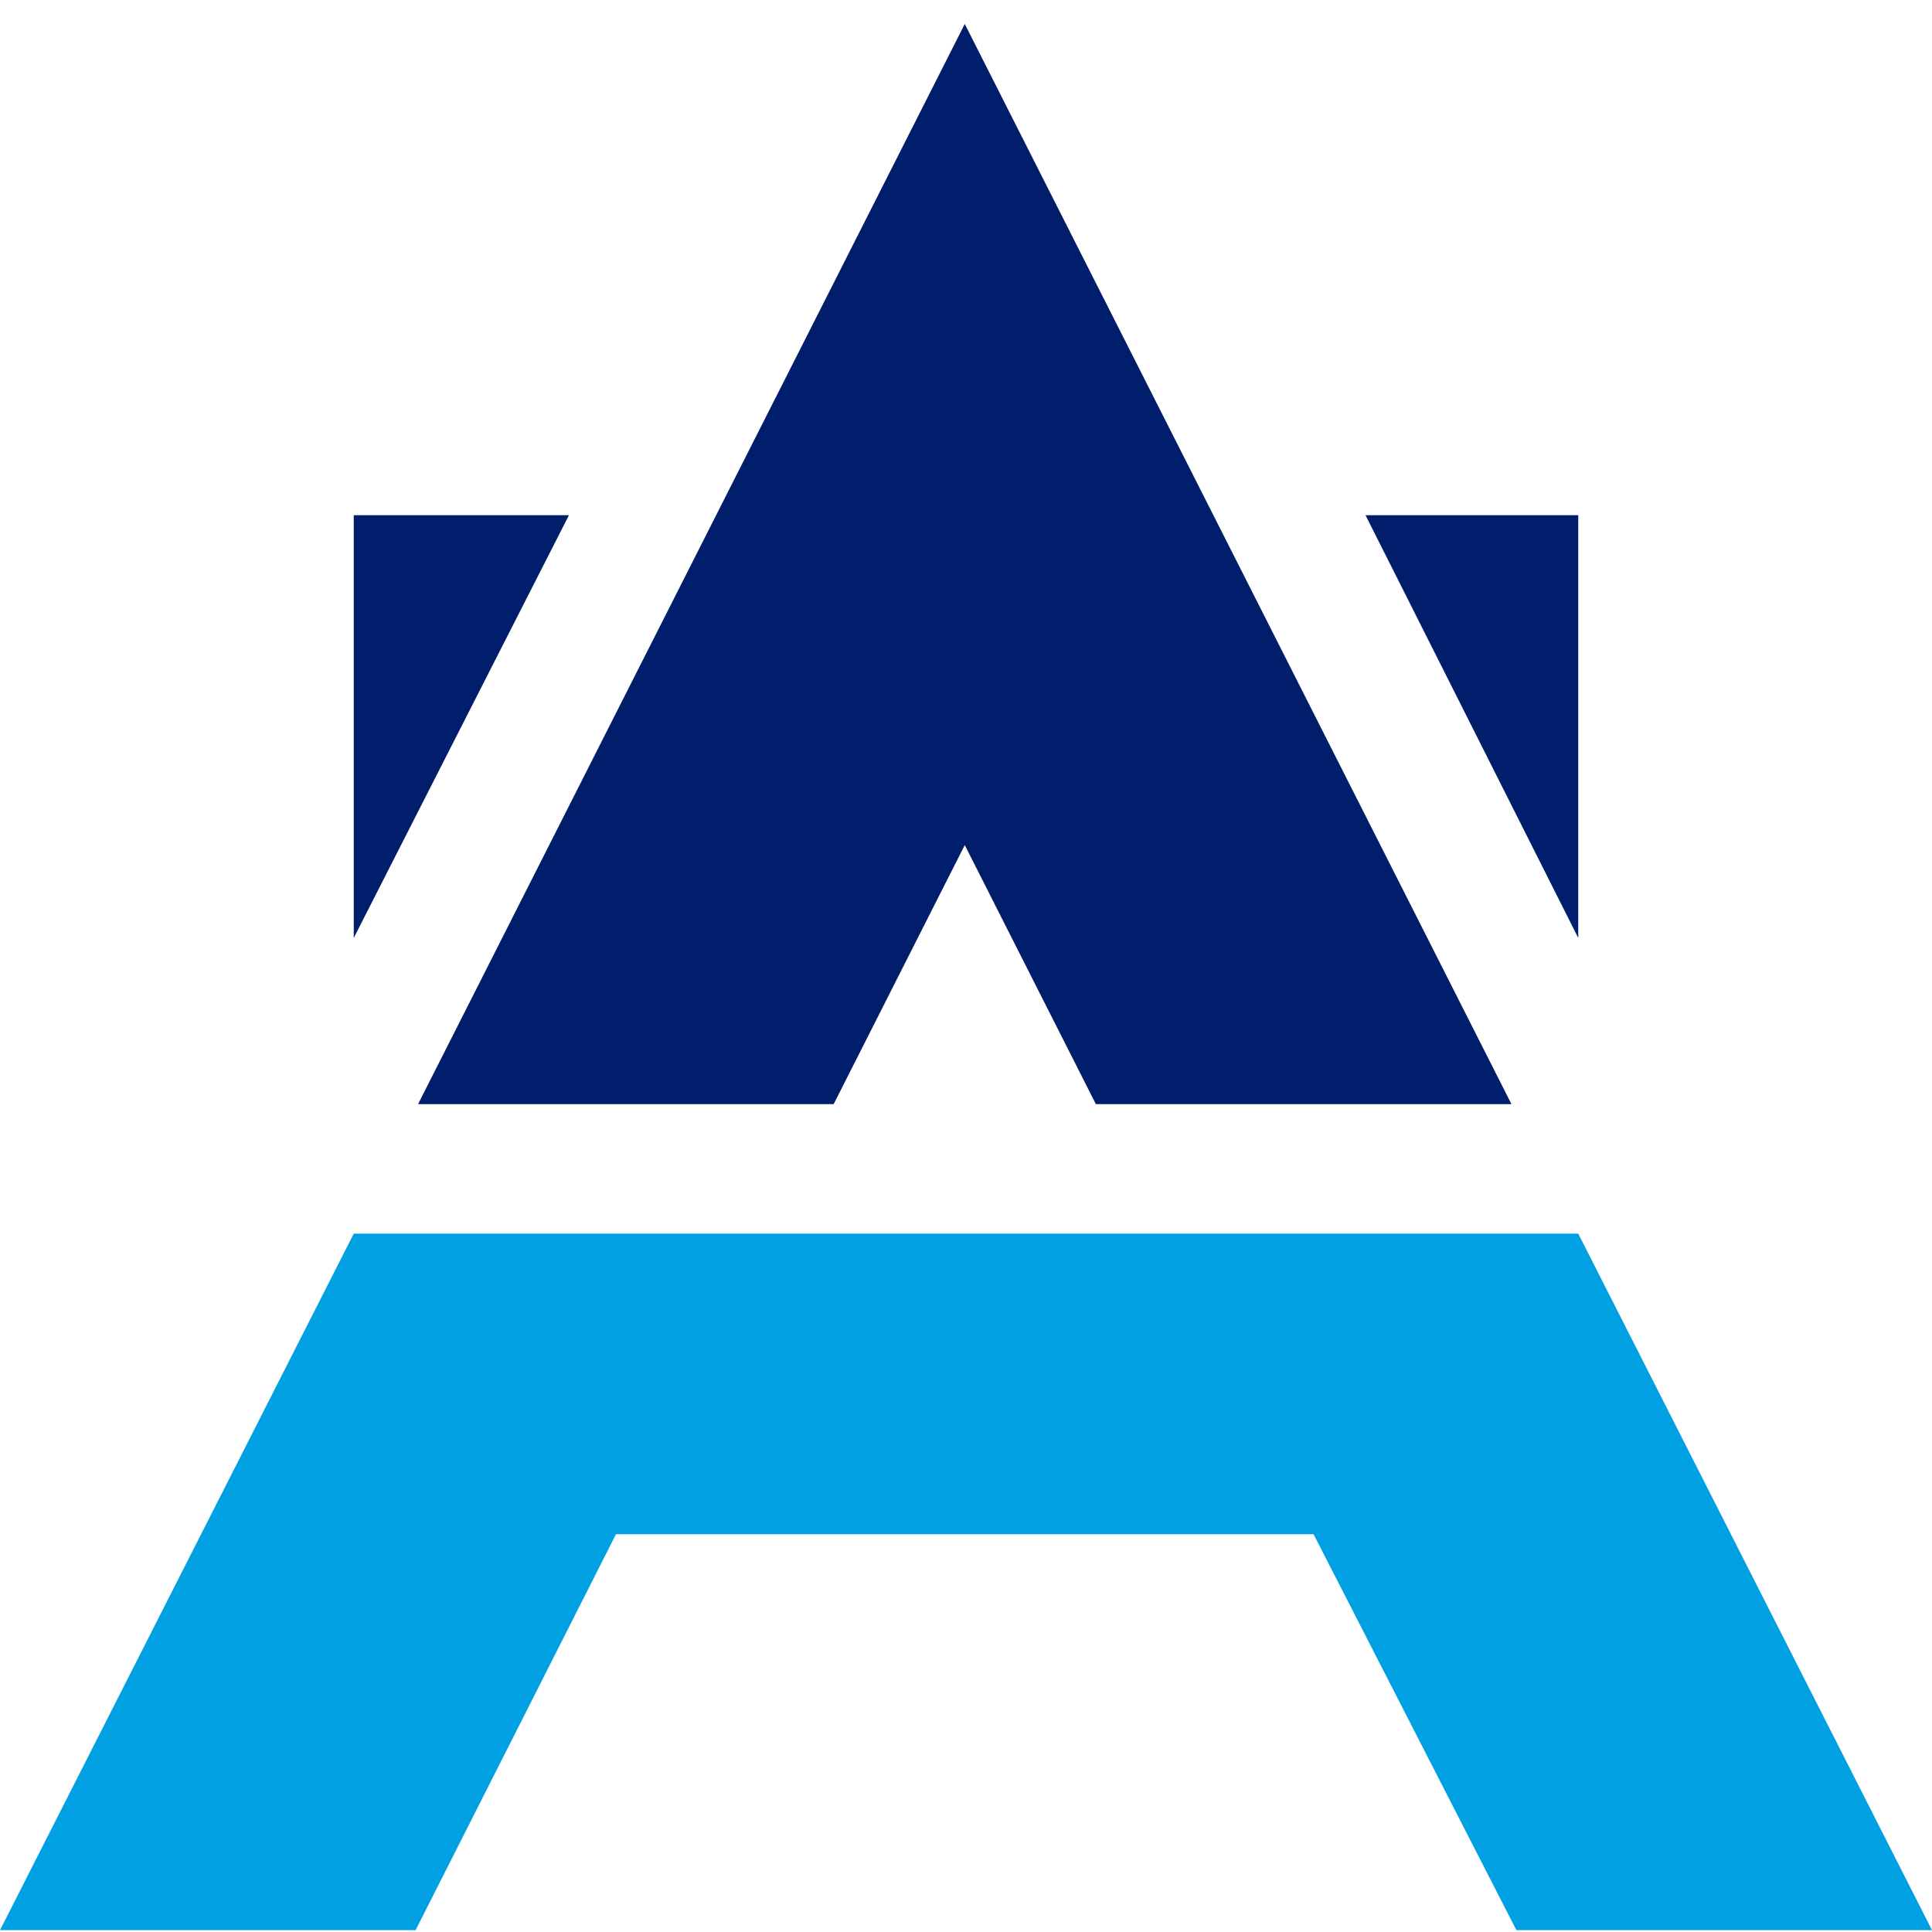
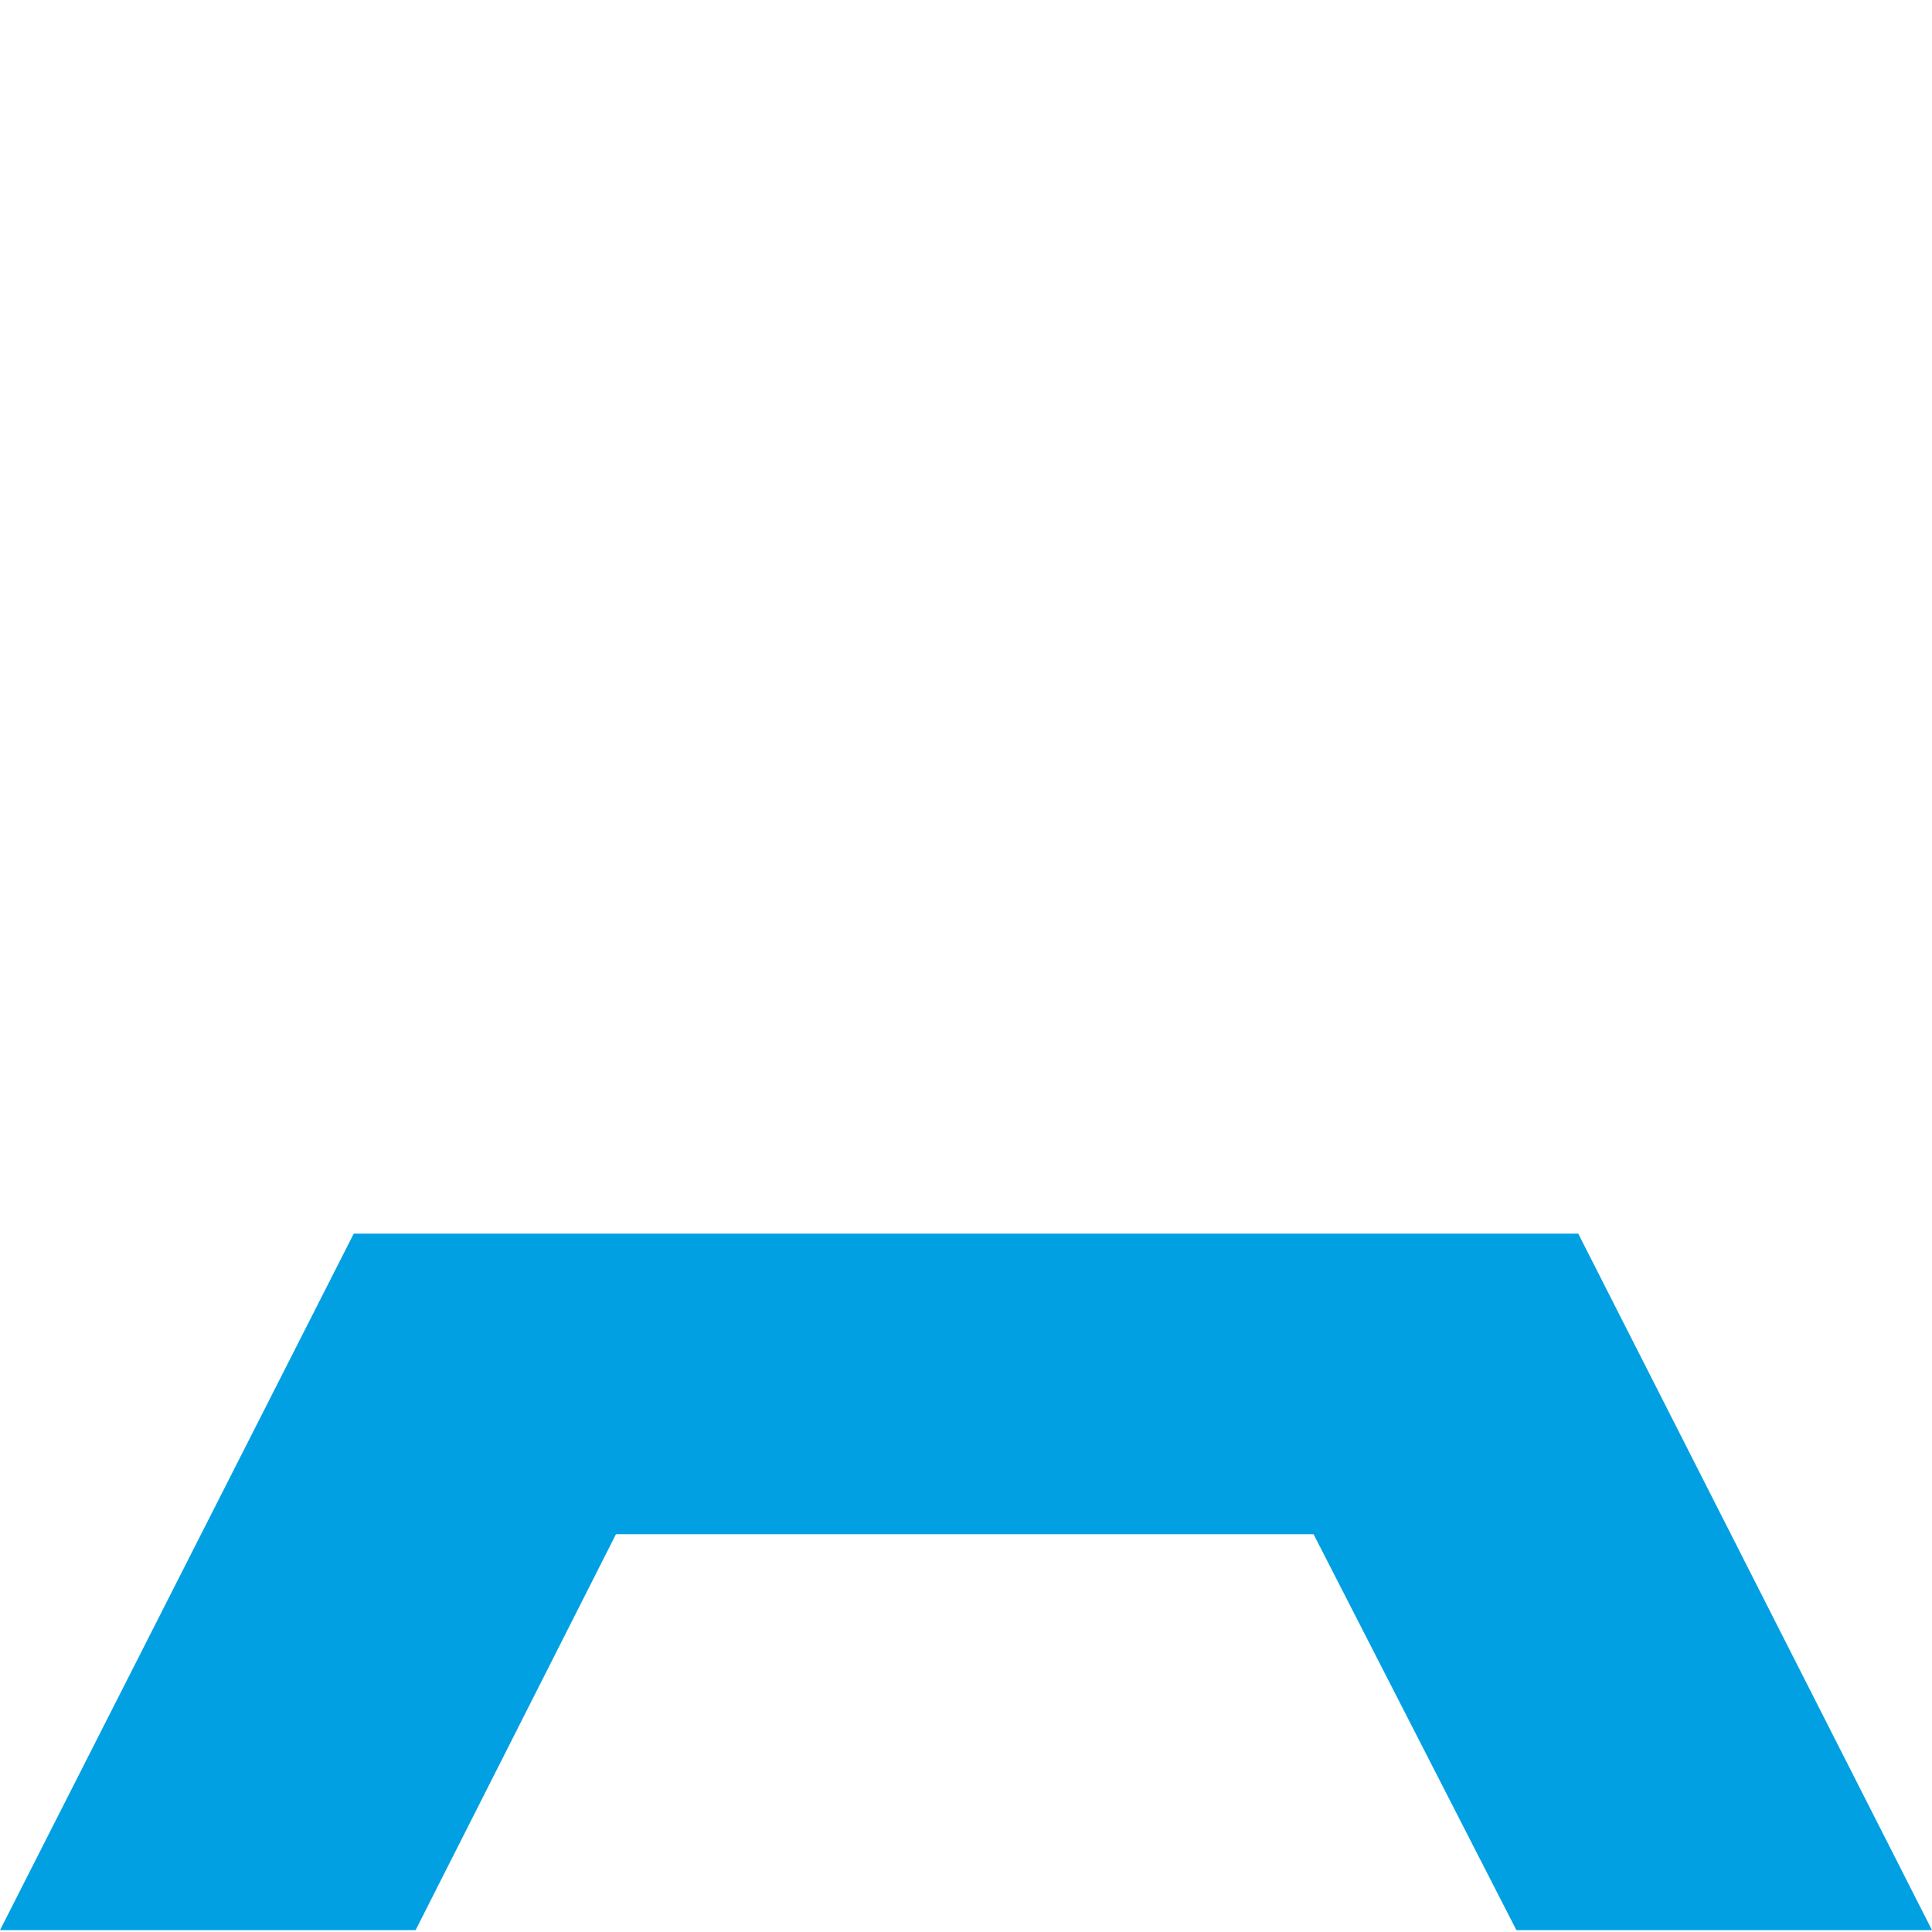
<svg xmlns="http://www.w3.org/2000/svg" width="70" height="70" viewBox="0 0 70 70" fill="none">
  <path d="M0 69.933L12.817 44.697H57.183L70 69.933H54.942L47.593 55.588H22.317L15.058 69.933H0Z" fill="#00A0E3" />
-   <path fill-rule="evenodd" clip-rule="evenodd" d="M15.147 40.005L34.955 0.868L54.763 40.005H39.705L34.955 30.619L30.205 40.005H15.147ZM20.614 18.666L12.817 33.984V18.666H20.614ZM49.475 18.666H57.183V33.984L49.475 18.666Z" fill="#001E6C" />
</svg>